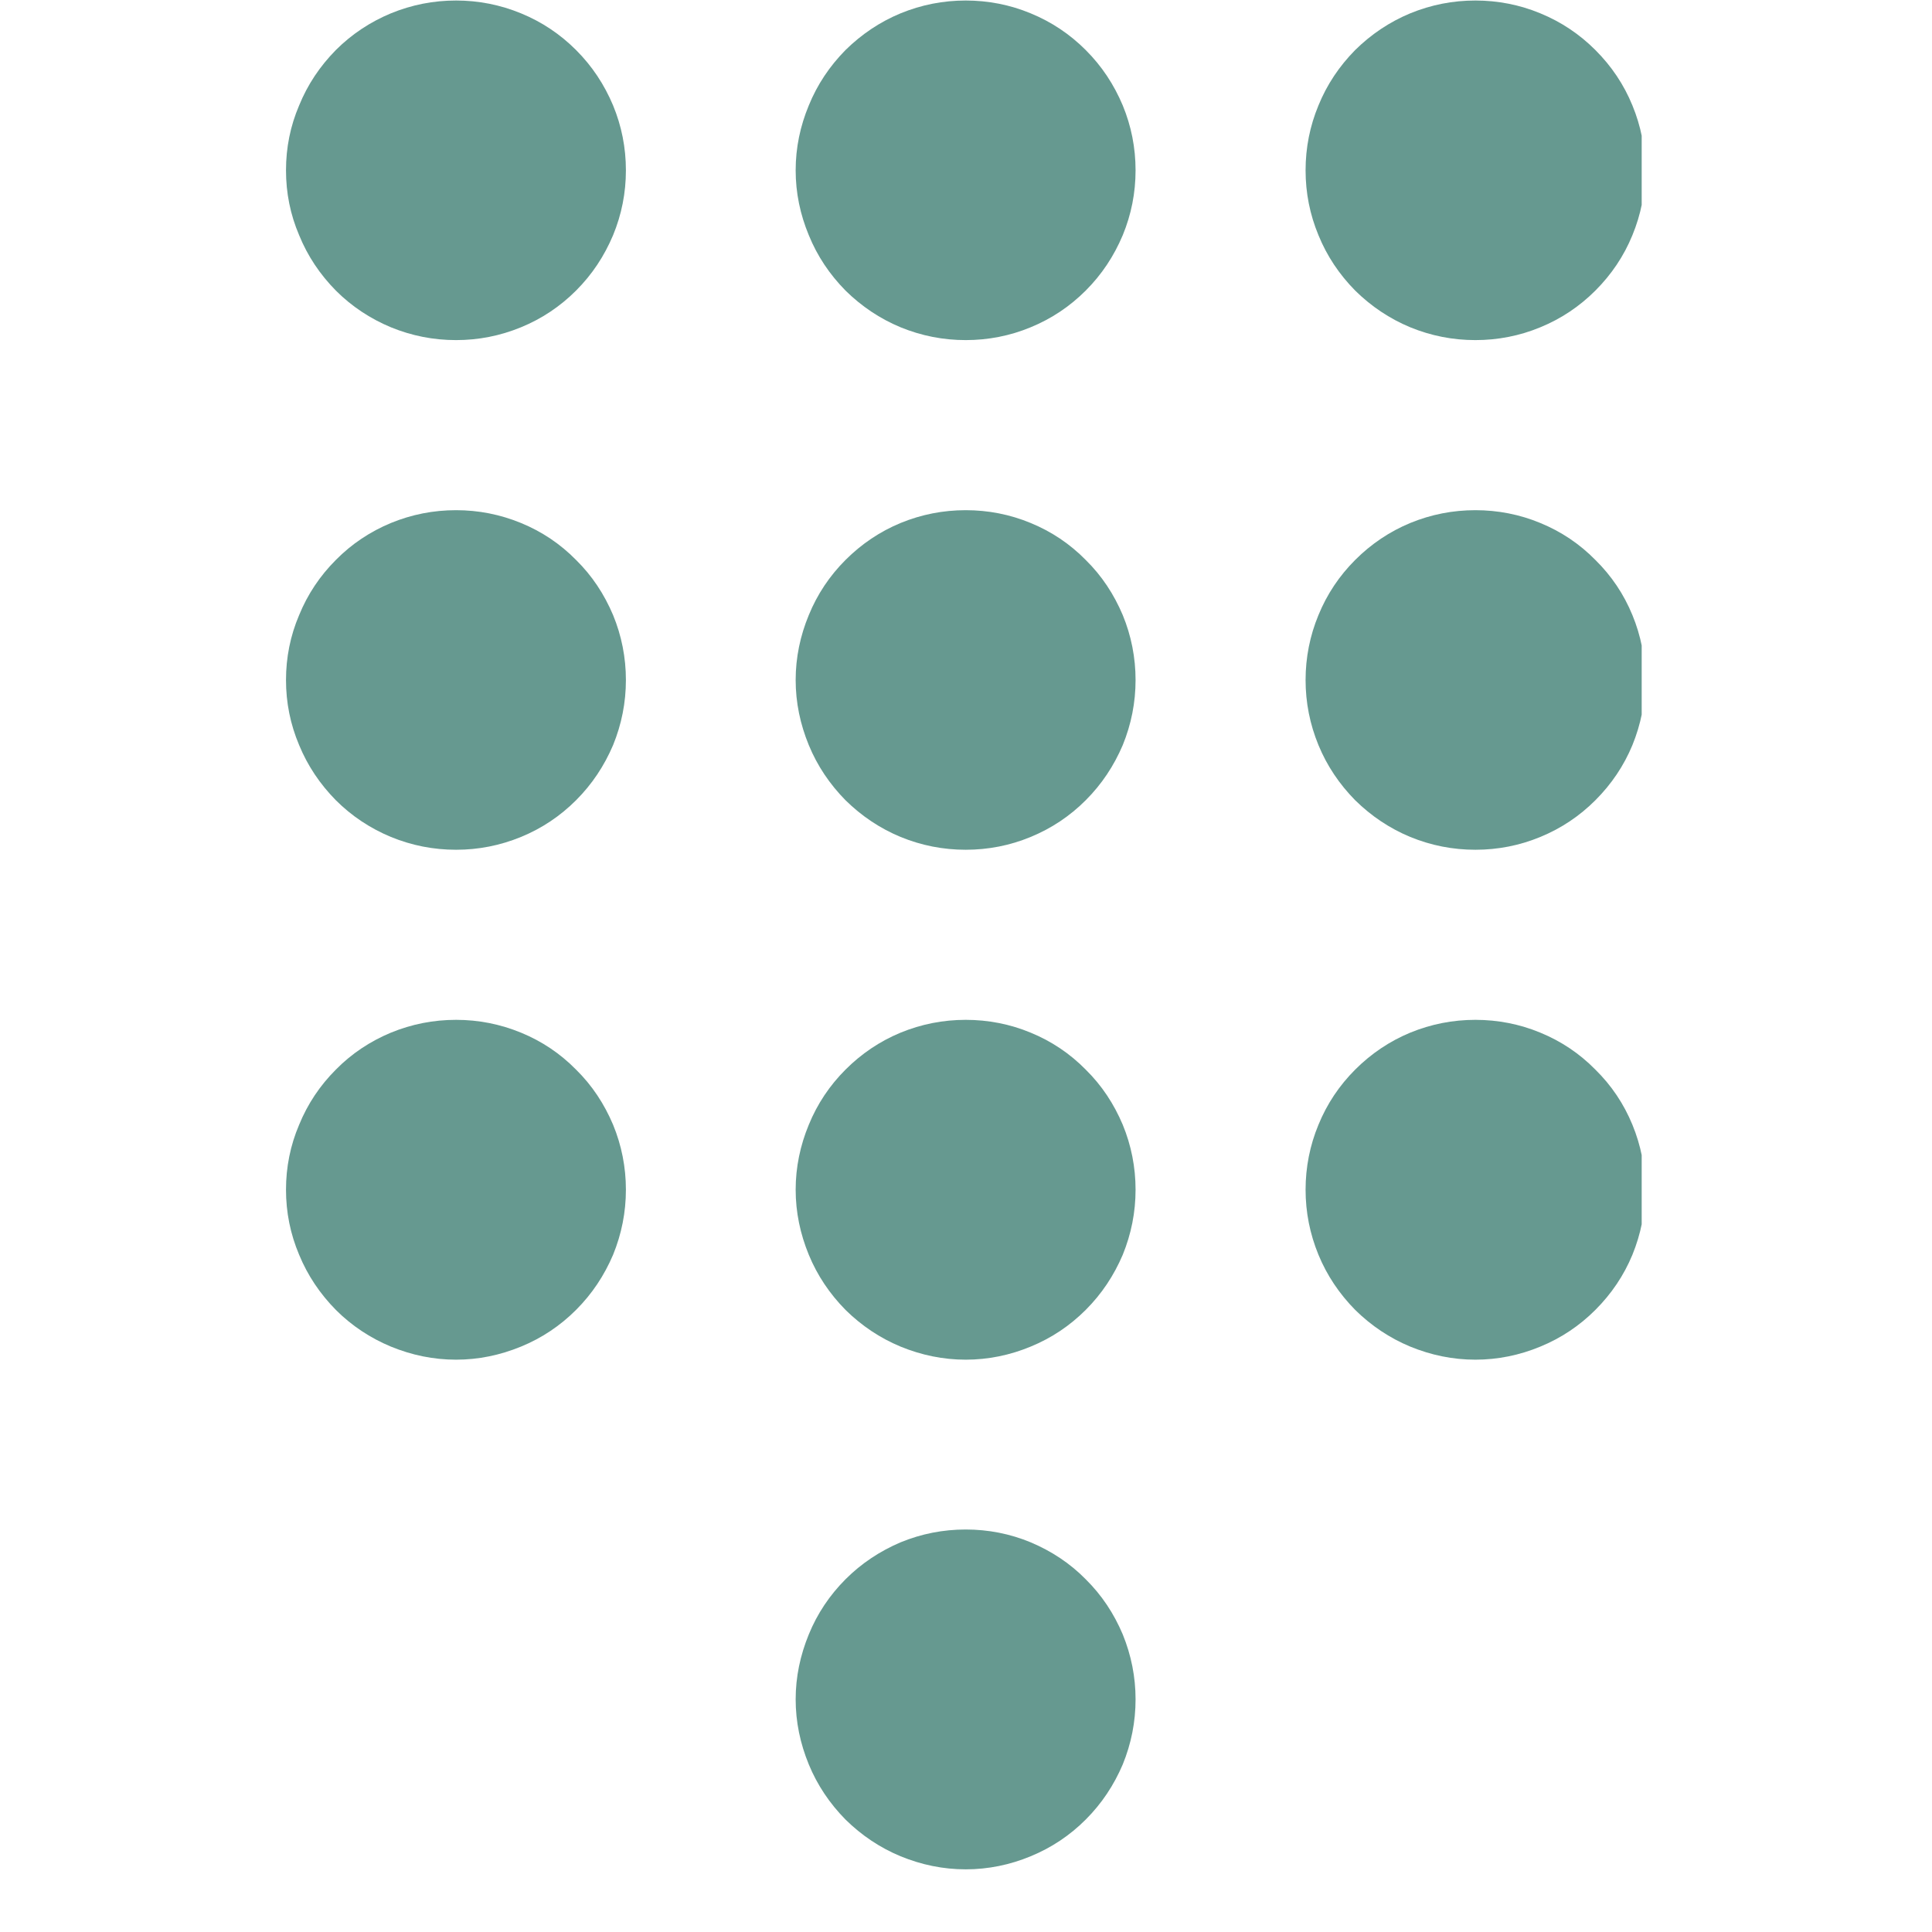
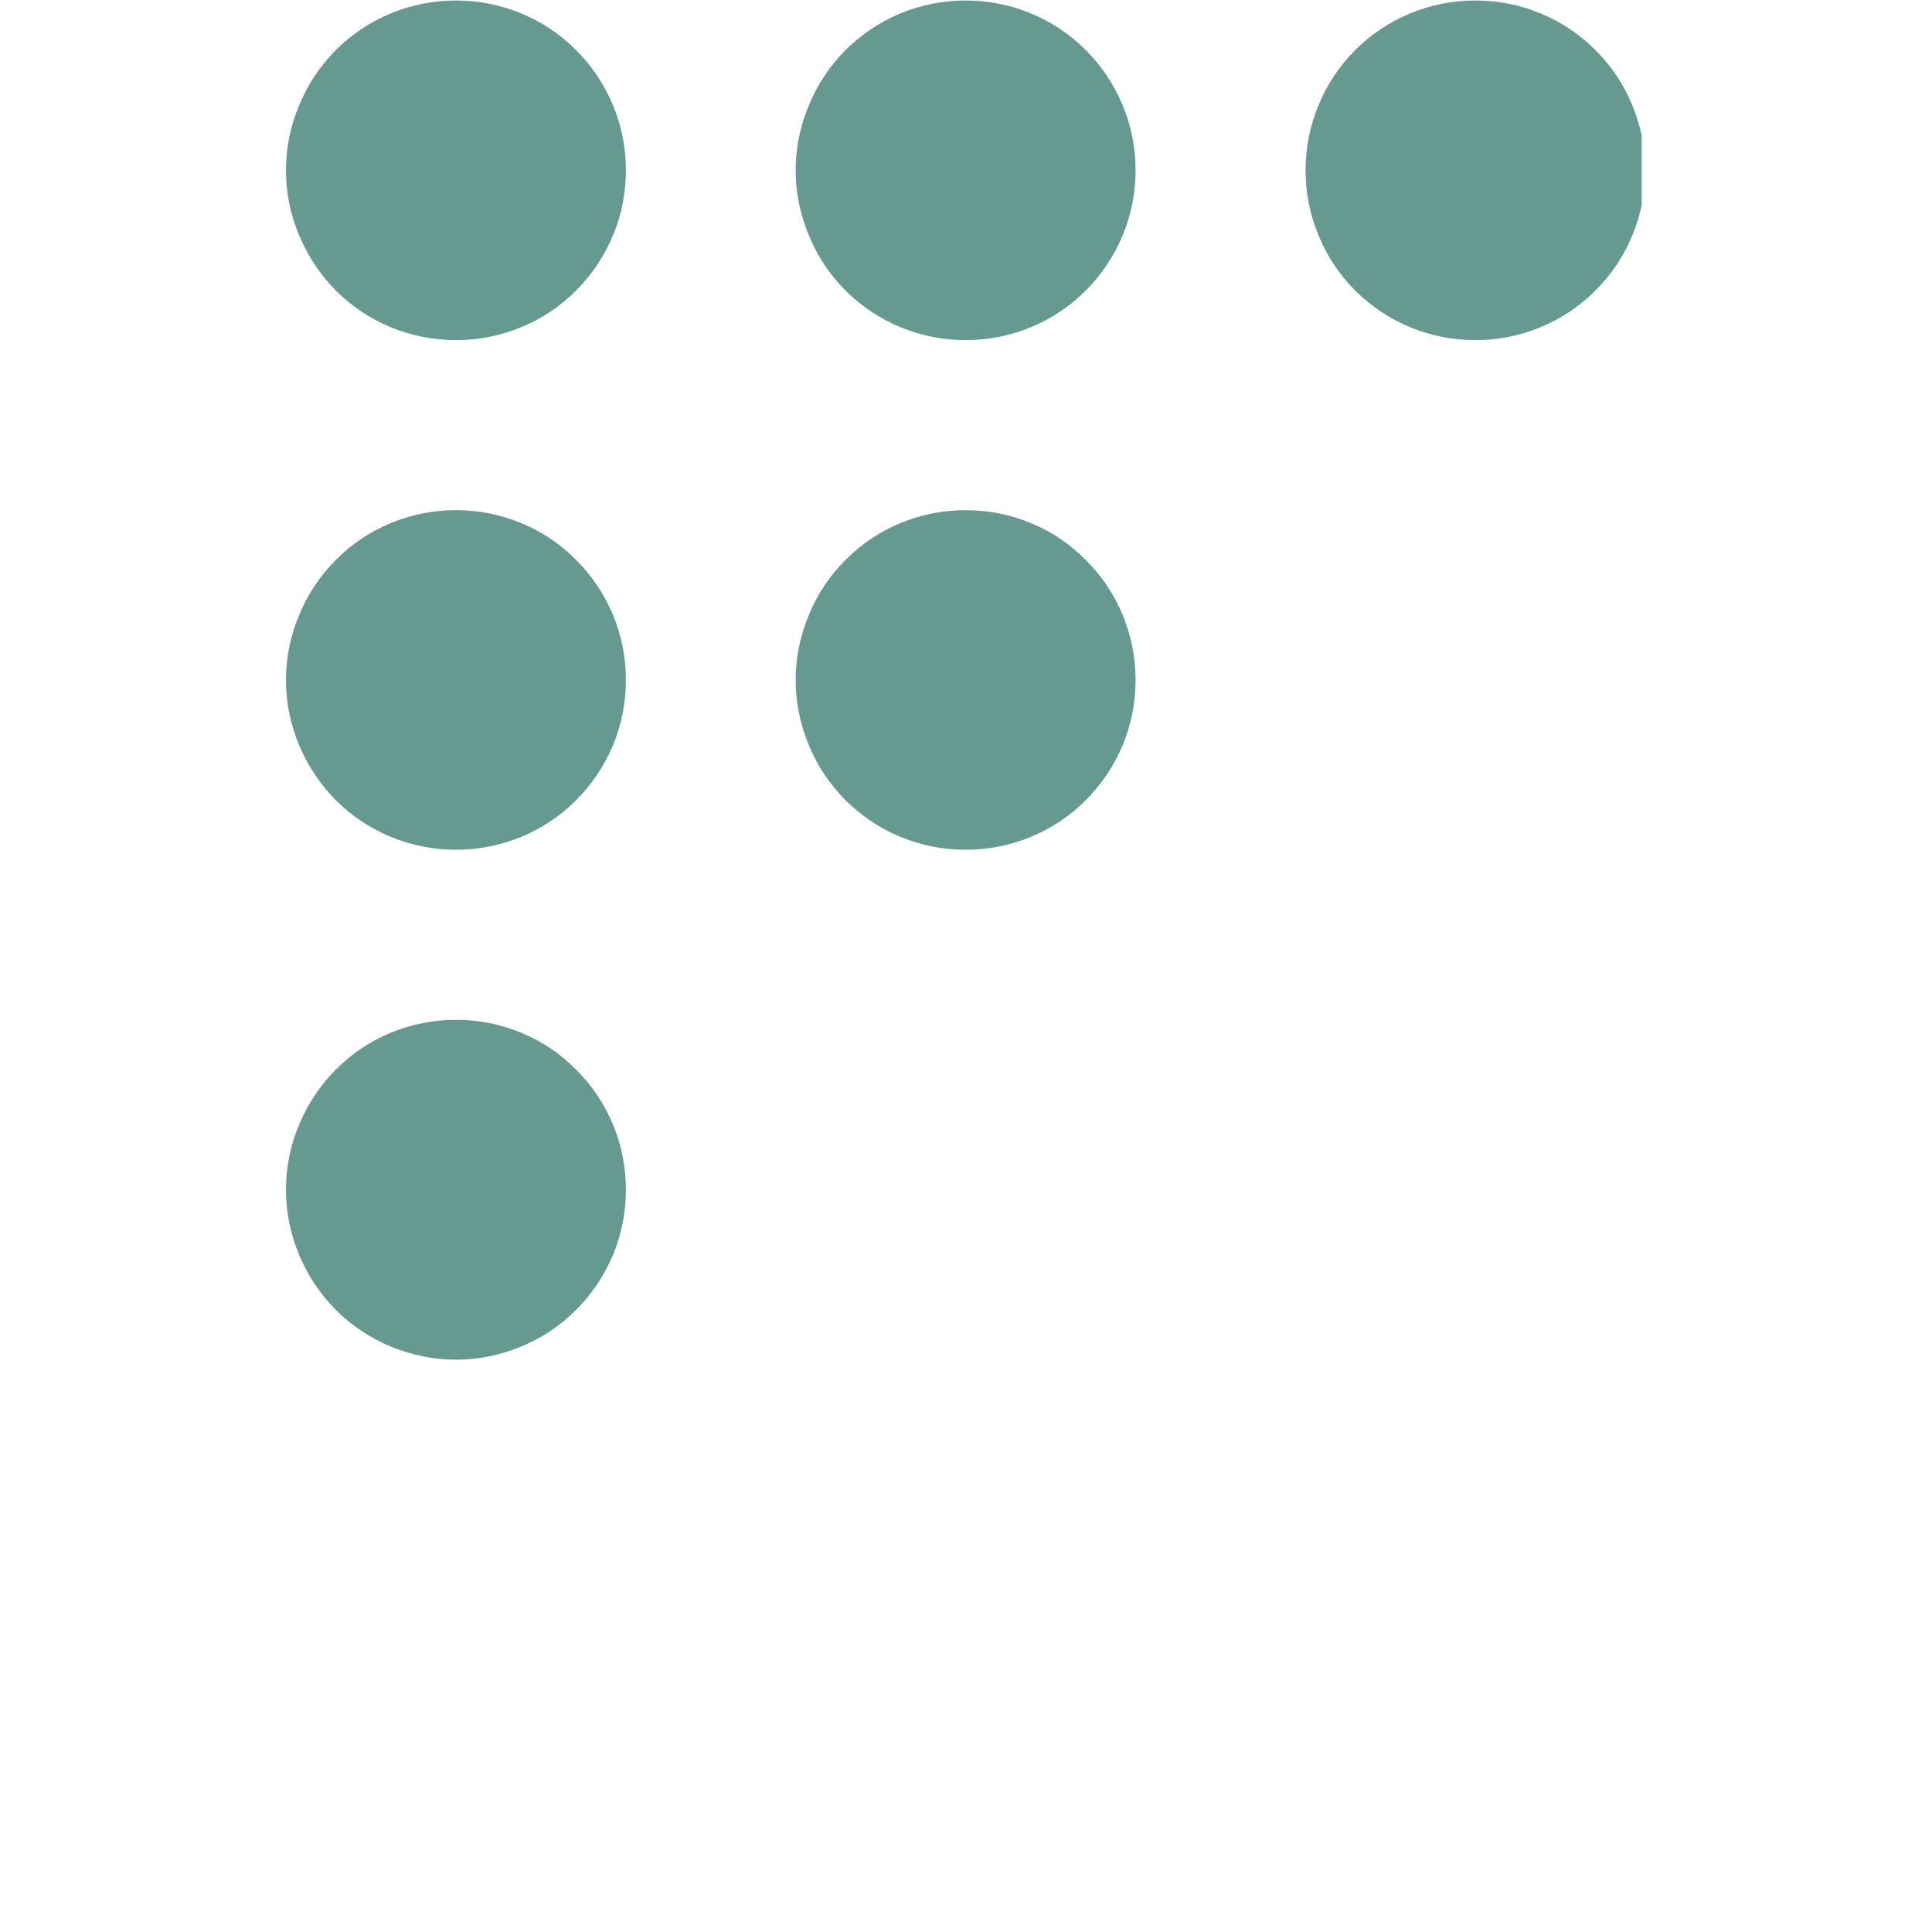
<svg xmlns="http://www.w3.org/2000/svg" width="40" zoomAndPan="magnify" viewBox="0 0 30 30" height="40" preserveAspectRatio="xMidYMid meet" version="1.0">
  <defs>
    <clipPath id="20c634aba4">
      <path d="M 4.441 0 L 10 0 L 10 6 L 4.441 6 Z M 4.441 0 " clip-rule="nonzero" />
    </clipPath>
    <clipPath id="929f0ee675">
      <path d="M 4.441 7 L 10 7 L 10 14 L 4.441 14 Z M 4.441 7 " clip-rule="nonzero" />
    </clipPath>
    <clipPath id="f0c07bee12">
      <path d="M 4.441 15 L 10 15 L 10 22 L 4.441 22 Z M 4.441 15 " clip-rule="nonzero" />
    </clipPath>
    <clipPath id="e91f4a4ecd">
      <path d="M 12 23 L 18 23 L 18 29.031 L 12 29.031 Z M 12 23 " clip-rule="nonzero" />
    </clipPath>
    <clipPath id="384371337e">
      <path d="M 20 0 L 25.492 0 L 25.492 6 L 20 6 Z M 20 0 " clip-rule="nonzero" />
    </clipPath>
    <clipPath id="01f5dd6985">
-       <path d="M 20 7 L 25.492 7 L 25.492 14 L 20 14 Z M 20 7 " clip-rule="nonzero" />
-     </clipPath>
+       </clipPath>
    <clipPath id="faba9dadbb">
      <path d="M 20 15 L 25.492 15 L 25.492 22 L 20 22 Z M 20 15 " clip-rule="nonzero" />
    </clipPath>
  </defs>
  <g clip-path="url(#20c634aba4)">
    <path fill="#669990" d="M 9.719 2.645 C 9.719 2.996 9.652 3.332 9.52 3.652 C 9.383 3.977 9.195 4.262 8.945 4.512 C 8.699 4.758 8.414 4.949 8.09 5.082 C 7.766 5.215 7.43 5.281 7.082 5.281 C 6.73 5.281 6.395 5.215 6.07 5.082 C 5.75 4.949 5.461 4.758 5.215 4.512 C 4.969 4.262 4.777 3.977 4.645 3.652 C 4.508 3.332 4.441 2.996 4.441 2.645 C 4.441 2.293 4.508 1.957 4.645 1.637 C 4.777 1.312 4.969 1.027 5.215 0.777 C 5.461 0.531 5.75 0.34 6.07 0.207 C 6.395 0.074 6.73 0.008 7.082 0.008 C 7.43 0.008 7.766 0.074 8.09 0.207 C 8.414 0.34 8.699 0.531 8.945 0.777 C 9.195 1.027 9.383 1.312 9.52 1.637 C 9.652 1.957 9.719 2.293 9.719 2.645 Z M 9.719 2.645 " fill-opacity="1" fill-rule="nonzero" />
  </g>
  <g clip-path="url(#929f0ee675)">
    <path fill="#669990" d="M 9.719 10.559 C 9.719 10.91 9.652 11.246 9.52 11.57 C 9.383 11.891 9.195 12.176 8.945 12.426 C 8.699 12.672 8.414 12.863 8.09 12.996 C 7.766 13.129 7.43 13.195 7.082 13.195 C 6.73 13.195 6.395 13.129 6.07 12.996 C 5.75 12.863 5.461 12.672 5.215 12.426 C 4.969 12.176 4.777 11.891 4.645 11.57 C 4.508 11.246 4.441 10.91 4.441 10.559 C 4.441 10.211 4.508 9.871 4.645 9.551 C 4.777 9.227 4.969 8.941 5.215 8.695 C 5.461 8.445 5.75 8.254 6.07 8.121 C 6.395 7.988 6.73 7.922 7.082 7.922 C 7.43 7.922 7.766 7.988 8.09 8.121 C 8.414 8.254 8.699 8.445 8.945 8.695 C 9.195 8.941 9.383 9.227 9.52 9.551 C 9.652 9.871 9.719 10.211 9.719 10.559 Z M 9.719 10.559 " fill-opacity="1" fill-rule="nonzero" />
  </g>
  <g clip-path="url(#f0c07bee12)">
    <path fill="#669990" d="M 9.719 18.473 C 9.719 18.824 9.652 19.16 9.52 19.484 C 9.383 19.805 9.195 20.09 8.945 20.34 C 8.699 20.586 8.414 20.777 8.09 20.91 C 7.766 21.043 7.43 21.113 7.082 21.113 C 6.73 21.113 6.395 21.043 6.07 20.91 C 5.75 20.777 5.461 20.586 5.215 20.34 C 4.969 20.09 4.777 19.805 4.645 19.484 C 4.508 19.16 4.441 18.824 4.441 18.473 C 4.441 18.125 4.508 17.785 4.645 17.465 C 4.777 17.141 4.969 16.855 5.215 16.609 C 5.461 16.359 5.75 16.168 6.07 16.035 C 6.395 15.902 6.73 15.836 7.082 15.836 C 7.43 15.836 7.766 15.902 8.09 16.035 C 8.414 16.168 8.699 16.359 8.945 16.609 C 9.195 16.855 9.383 17.141 9.52 17.465 C 9.652 17.785 9.719 18.125 9.719 18.473 Z M 9.719 18.473 " fill-opacity="1" fill-rule="nonzero" />
  </g>
  <path fill="#669990" d="M 17.633 2.645 C 17.633 2.996 17.566 3.332 17.434 3.652 C 17.297 3.977 17.109 4.262 16.859 4.512 C 16.613 4.758 16.328 4.949 16.004 5.082 C 15.684 5.215 15.344 5.281 14.996 5.281 C 14.645 5.281 14.309 5.215 13.984 5.082 C 13.664 4.949 13.379 4.758 13.129 4.512 C 12.883 4.262 12.691 3.977 12.559 3.652 C 12.426 3.332 12.355 2.996 12.355 2.645 C 12.355 2.293 12.426 1.957 12.559 1.637 C 12.691 1.312 12.883 1.027 13.129 0.777 C 13.379 0.531 13.664 0.34 13.984 0.207 C 14.309 0.074 14.645 0.008 14.996 0.008 C 15.344 0.008 15.684 0.074 16.004 0.207 C 16.328 0.34 16.613 0.531 16.859 0.777 C 17.109 1.027 17.297 1.312 17.434 1.637 C 17.566 1.957 17.633 2.293 17.633 2.645 Z M 17.633 2.645 " fill-opacity="1" fill-rule="nonzero" />
  <path fill="#669990" d="M 17.633 10.559 C 17.633 10.91 17.566 11.246 17.434 11.57 C 17.297 11.891 17.109 12.176 16.859 12.426 C 16.613 12.672 16.328 12.863 16.004 12.996 C 15.684 13.129 15.344 13.195 14.996 13.195 C 14.645 13.195 14.309 13.129 13.984 12.996 C 13.664 12.863 13.379 12.672 13.129 12.426 C 12.883 12.176 12.691 11.891 12.559 11.57 C 12.426 11.246 12.355 10.91 12.355 10.559 C 12.355 10.211 12.426 9.871 12.559 9.551 C 12.691 9.227 12.883 8.941 13.129 8.695 C 13.379 8.445 13.664 8.254 13.984 8.121 C 14.309 7.988 14.645 7.922 14.996 7.922 C 15.344 7.922 15.684 7.988 16.004 8.121 C 16.328 8.254 16.613 8.445 16.859 8.695 C 17.109 8.941 17.297 9.227 17.434 9.551 C 17.566 9.871 17.633 10.211 17.633 10.559 Z M 17.633 10.559 " fill-opacity="1" fill-rule="nonzero" />
-   <path fill="#669990" d="M 17.633 18.473 C 17.633 18.824 17.566 19.16 17.434 19.484 C 17.297 19.805 17.109 20.09 16.859 20.34 C 16.613 20.586 16.328 20.777 16.004 20.91 C 15.684 21.043 15.344 21.113 14.996 21.113 C 14.645 21.113 14.309 21.043 13.984 20.91 C 13.664 20.777 13.379 20.586 13.129 20.34 C 12.883 20.09 12.691 19.805 12.559 19.484 C 12.426 19.16 12.355 18.824 12.355 18.473 C 12.355 18.125 12.426 17.785 12.559 17.465 C 12.691 17.141 12.883 16.855 13.129 16.609 C 13.379 16.359 13.664 16.168 13.984 16.035 C 14.309 15.902 14.645 15.836 14.996 15.836 C 15.344 15.836 15.684 15.902 16.004 16.035 C 16.328 16.168 16.613 16.359 16.859 16.609 C 17.109 16.855 17.297 17.141 17.434 17.465 C 17.566 17.785 17.633 18.125 17.633 18.473 Z M 17.633 18.473 " fill-opacity="1" fill-rule="nonzero" />
  <g clip-path="url(#e91f4a4ecd)">
-     <path fill="#669990" d="M 17.633 26.387 C 17.633 26.738 17.566 27.074 17.434 27.398 C 17.297 27.719 17.109 28.004 16.859 28.254 C 16.613 28.5 16.328 28.691 16.004 28.824 C 15.684 28.957 15.344 29.027 14.996 29.027 C 14.645 29.027 14.309 28.957 13.984 28.824 C 13.664 28.691 13.379 28.5 13.129 28.254 C 12.883 28.004 12.691 27.719 12.559 27.398 C 12.426 27.074 12.355 26.738 12.355 26.387 C 12.355 26.039 12.426 25.703 12.559 25.379 C 12.691 25.055 12.883 24.77 13.129 24.523 C 13.379 24.273 13.664 24.086 13.984 23.949 C 14.309 23.816 14.645 23.75 14.996 23.75 C 15.344 23.75 15.684 23.816 16.004 23.949 C 16.328 24.086 16.613 24.273 16.859 24.523 C 17.109 24.77 17.297 25.055 17.434 25.379 C 17.566 25.703 17.633 26.039 17.633 26.387 Z M 17.633 26.387 " fill-opacity="1" fill-rule="nonzero" />
-   </g>
+     </g>
  <g clip-path="url(#384371337e)">
    <path fill="#669990" d="M 25.547 2.645 C 25.547 2.996 25.48 3.332 25.348 3.652 C 25.215 3.977 25.023 4.262 24.773 4.512 C 24.527 4.758 24.242 4.949 23.918 5.082 C 23.598 5.215 23.258 5.281 22.91 5.281 C 22.559 5.281 22.223 5.215 21.898 5.082 C 21.578 4.949 21.293 4.758 21.043 4.512 C 20.797 4.262 20.605 3.977 20.473 3.652 C 20.34 3.332 20.273 2.996 20.273 2.645 C 20.273 2.293 20.34 1.957 20.473 1.637 C 20.605 1.312 20.797 1.027 21.043 0.777 C 21.293 0.531 21.578 0.34 21.898 0.207 C 22.223 0.074 22.559 0.008 22.91 0.008 C 23.258 0.008 23.598 0.074 23.918 0.207 C 24.242 0.34 24.527 0.531 24.773 0.777 C 25.023 1.027 25.215 1.312 25.348 1.637 C 25.48 1.957 25.547 2.293 25.547 2.645 Z M 25.547 2.645 " fill-opacity="1" fill-rule="nonzero" />
  </g>
  <g clip-path="url(#01f5dd6985)">
    <path fill="#669990" d="M 25.547 10.559 C 25.547 10.91 25.48 11.246 25.348 11.57 C 25.215 11.891 25.023 12.176 24.773 12.426 C 24.527 12.672 24.242 12.863 23.918 12.996 C 23.598 13.129 23.258 13.195 22.91 13.195 C 22.559 13.195 22.223 13.129 21.898 12.996 C 21.578 12.863 21.293 12.672 21.043 12.426 C 20.797 12.176 20.605 11.891 20.473 11.57 C 20.34 11.246 20.273 10.91 20.273 10.559 C 20.273 10.211 20.34 9.871 20.473 9.551 C 20.605 9.227 20.797 8.941 21.043 8.695 C 21.293 8.445 21.578 8.254 21.898 8.121 C 22.223 7.988 22.559 7.922 22.91 7.922 C 23.258 7.922 23.598 7.988 23.918 8.121 C 24.242 8.254 24.527 8.445 24.773 8.695 C 25.023 8.941 25.215 9.227 25.348 9.551 C 25.48 9.871 25.547 10.211 25.547 10.559 Z M 25.547 10.559 " fill-opacity="1" fill-rule="nonzero" />
  </g>
  <g clip-path="url(#faba9dadbb)">
-     <path fill="#669990" d="M 25.547 18.473 C 25.547 18.824 25.48 19.16 25.348 19.484 C 25.215 19.805 25.023 20.09 24.773 20.34 C 24.527 20.586 24.242 20.777 23.918 20.91 C 23.598 21.043 23.258 21.113 22.91 21.113 C 22.559 21.113 22.223 21.043 21.898 20.91 C 21.578 20.777 21.293 20.586 21.043 20.34 C 20.797 20.09 20.605 19.805 20.473 19.484 C 20.34 19.16 20.273 18.824 20.273 18.473 C 20.273 18.125 20.34 17.785 20.473 17.465 C 20.605 17.141 20.797 16.855 21.043 16.609 C 21.293 16.359 21.578 16.168 21.898 16.035 C 22.223 15.902 22.559 15.836 22.91 15.836 C 23.258 15.836 23.598 15.902 23.918 16.035 C 24.242 16.168 24.527 16.359 24.773 16.609 C 25.023 16.855 25.215 17.141 25.348 17.465 C 25.48 17.785 25.547 18.125 25.547 18.473 Z M 25.547 18.473 " fill-opacity="1" fill-rule="nonzero" />
-   </g>
+     </g>
</svg>